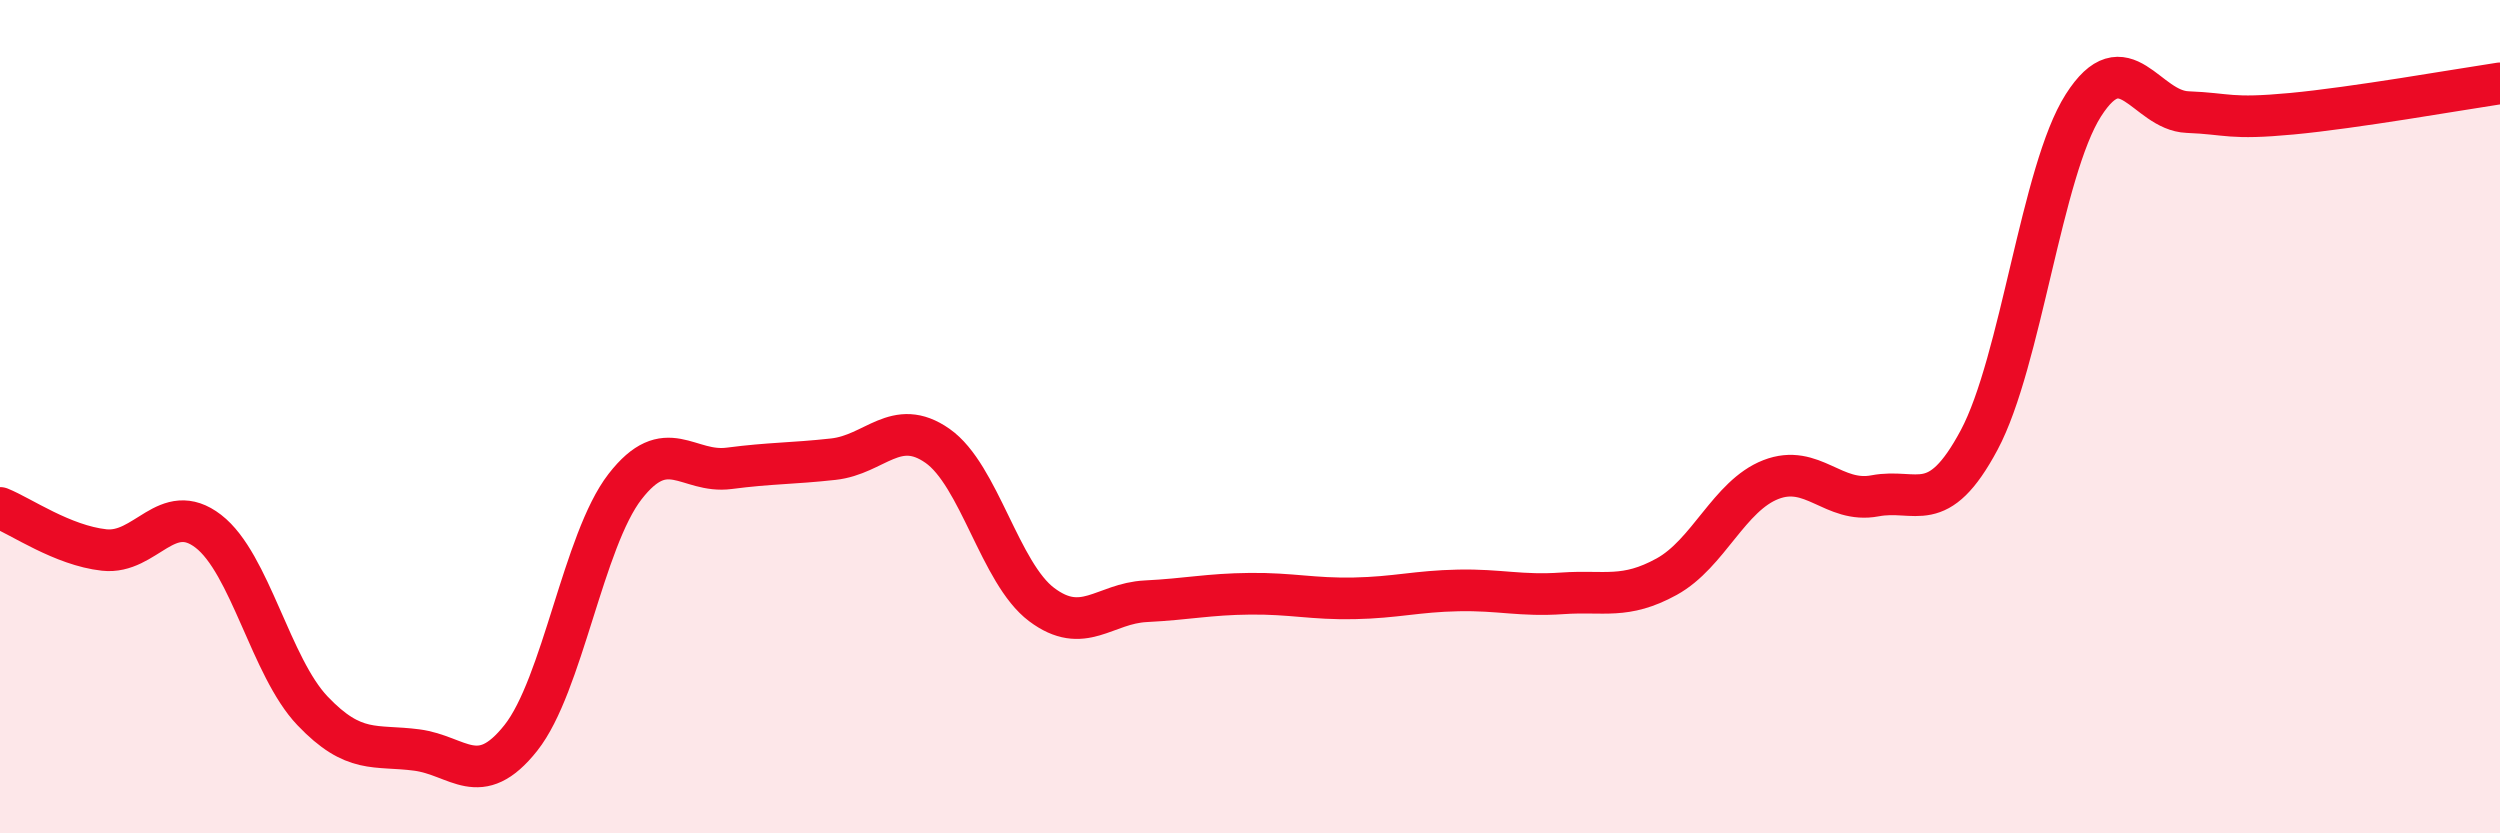
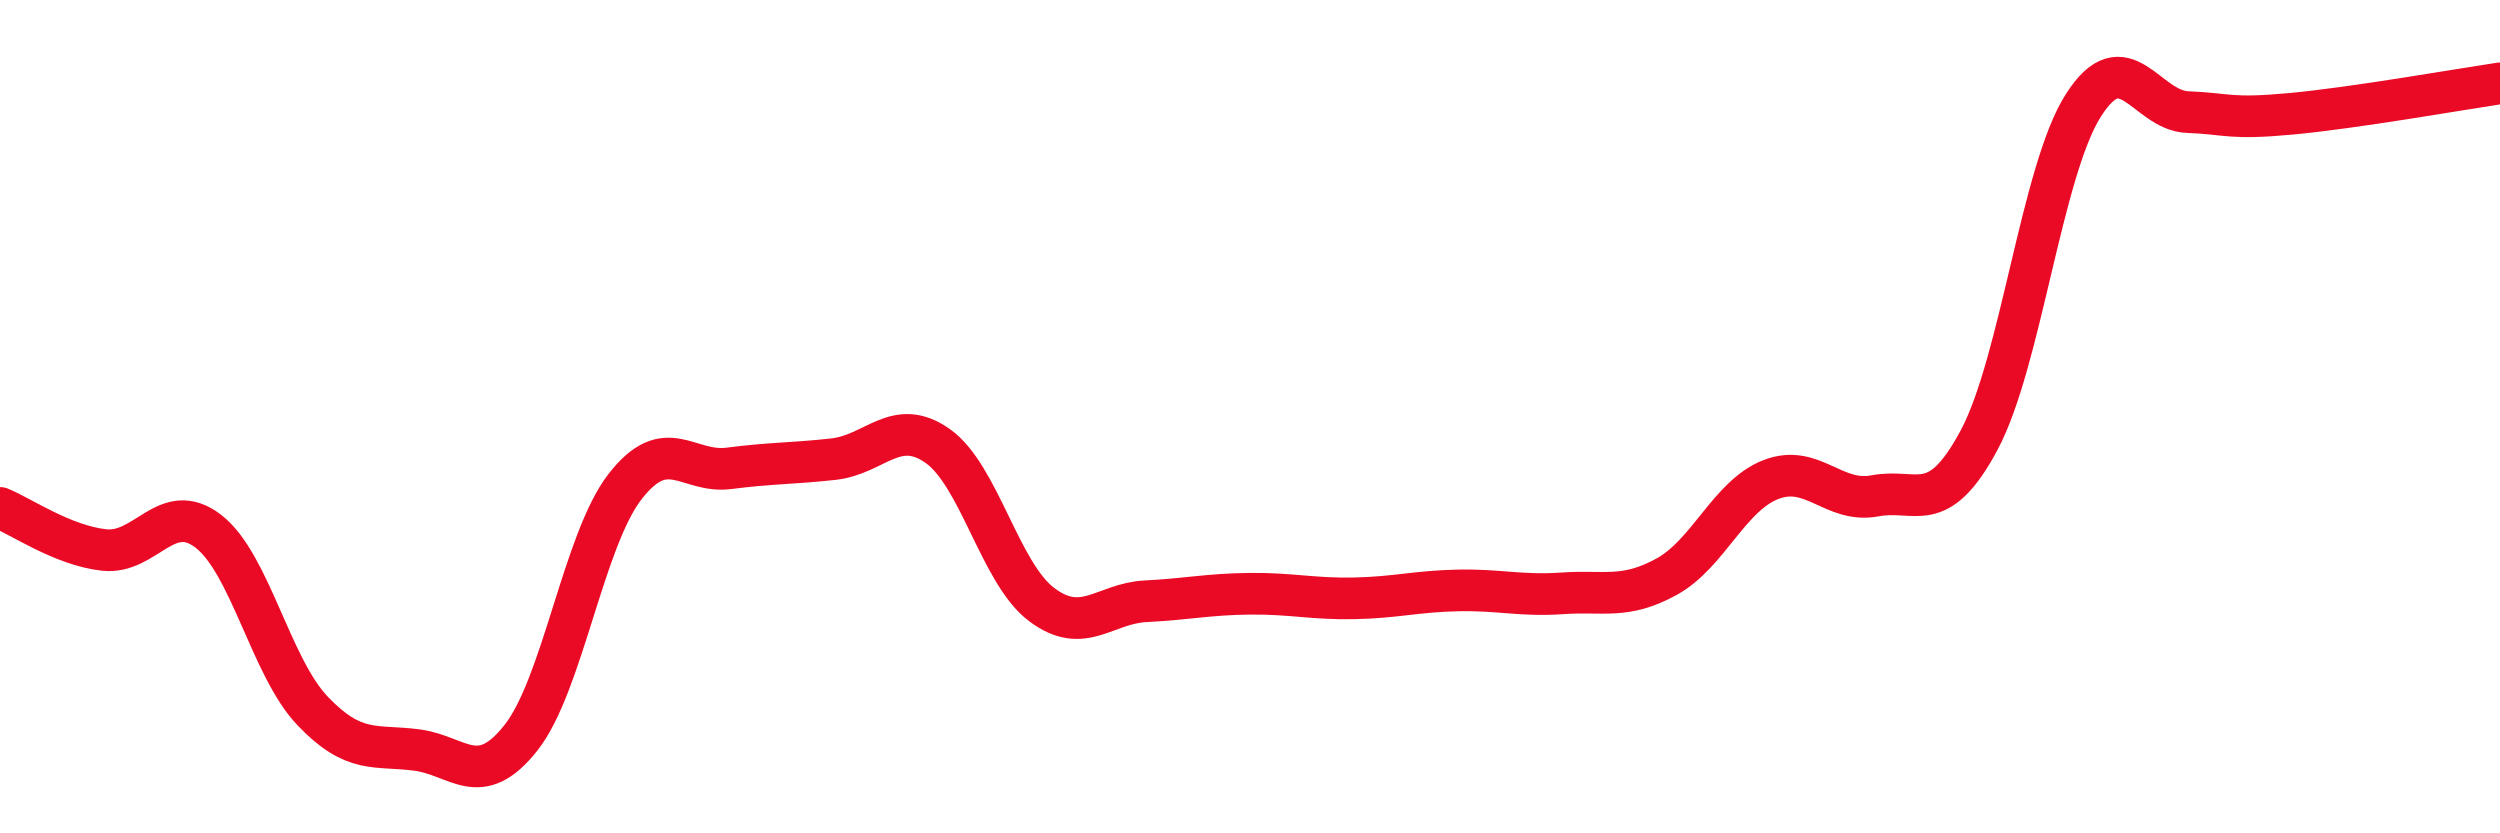
<svg xmlns="http://www.w3.org/2000/svg" width="60" height="20" viewBox="0 0 60 20">
-   <path d="M 0,12.19 C 0.5,12.39 1.5,13.09 2.5,13.2 C 3.5,13.31 4,11.98 5,12.75 C 6,13.52 6.5,16.01 7.5,17.06 C 8.5,18.11 9,17.87 10,18 C 11,18.13 11.5,18.97 12.5,17.71 C 13.5,16.45 14,12.97 15,11.68 C 16,10.39 16.5,11.37 17.5,11.24 C 18.5,11.11 19,11.13 20,11.02 C 21,10.91 21.5,10 22.5,10.7 C 23.5,11.4 24,13.76 25,14.51 C 26,15.26 26.5,14.48 27.5,14.43 C 28.5,14.38 29,14.26 30,14.25 C 31,14.24 31.5,14.38 32.5,14.36 C 33.5,14.34 34,14.19 35,14.17 C 36,14.15 36.5,14.31 37.5,14.24 C 38.5,14.17 39,14.39 40,13.84 C 41,13.29 41.5,11.9 42.5,11.51 C 43.5,11.12 44,12.09 45,11.9 C 46,11.71 46.5,12.43 47.5,10.56 C 48.5,8.69 49,4.1 50,2.53 C 51,0.96 51.5,2.65 52.5,2.69 C 53.5,2.73 53.5,2.87 55,2.73 C 56.5,2.59 59,2.15 60,2L60 20L0 20Z" fill="#EB0A25" opacity="0.1" stroke-linecap="round" stroke-linejoin="round" />
  <path d="M 0,12.19 C 0.5,12.39 1.5,13.09 2.5,13.2 C 3.5,13.31 4,11.98 5,12.75 C 6,13.52 6.5,16.01 7.5,17.06 C 8.5,18.11 9,17.87 10,18 C 11,18.13 11.5,18.97 12.5,17.71 C 13.5,16.45 14,12.97 15,11.68 C 16,10.39 16.5,11.37 17.5,11.24 C 18.5,11.11 19,11.13 20,11.02 C 21,10.91 21.5,10 22.5,10.7 C 23.5,11.4 24,13.76 25,14.51 C 26,15.26 26.5,14.48 27.5,14.43 C 28.5,14.38 29,14.26 30,14.25 C 31,14.24 31.5,14.38 32.5,14.36 C 33.5,14.34 34,14.19 35,14.17 C 36,14.15 36.5,14.31 37.5,14.24 C 38.5,14.17 39,14.39 40,13.84 C 41,13.29 41.5,11.9 42.5,11.51 C 43.5,11.12 44,12.09 45,11.9 C 46,11.71 46.5,12.43 47.5,10.56 C 48.5,8.69 49,4.1 50,2.53 C 51,0.96 51.5,2.65 52.5,2.69 C 53.5,2.73 53.5,2.87 55,2.73 C 56.5,2.59 59,2.15 60,2" stroke="#EB0A25" stroke-width="1" fill="none" stroke-linecap="round" stroke-linejoin="round" />
</svg>